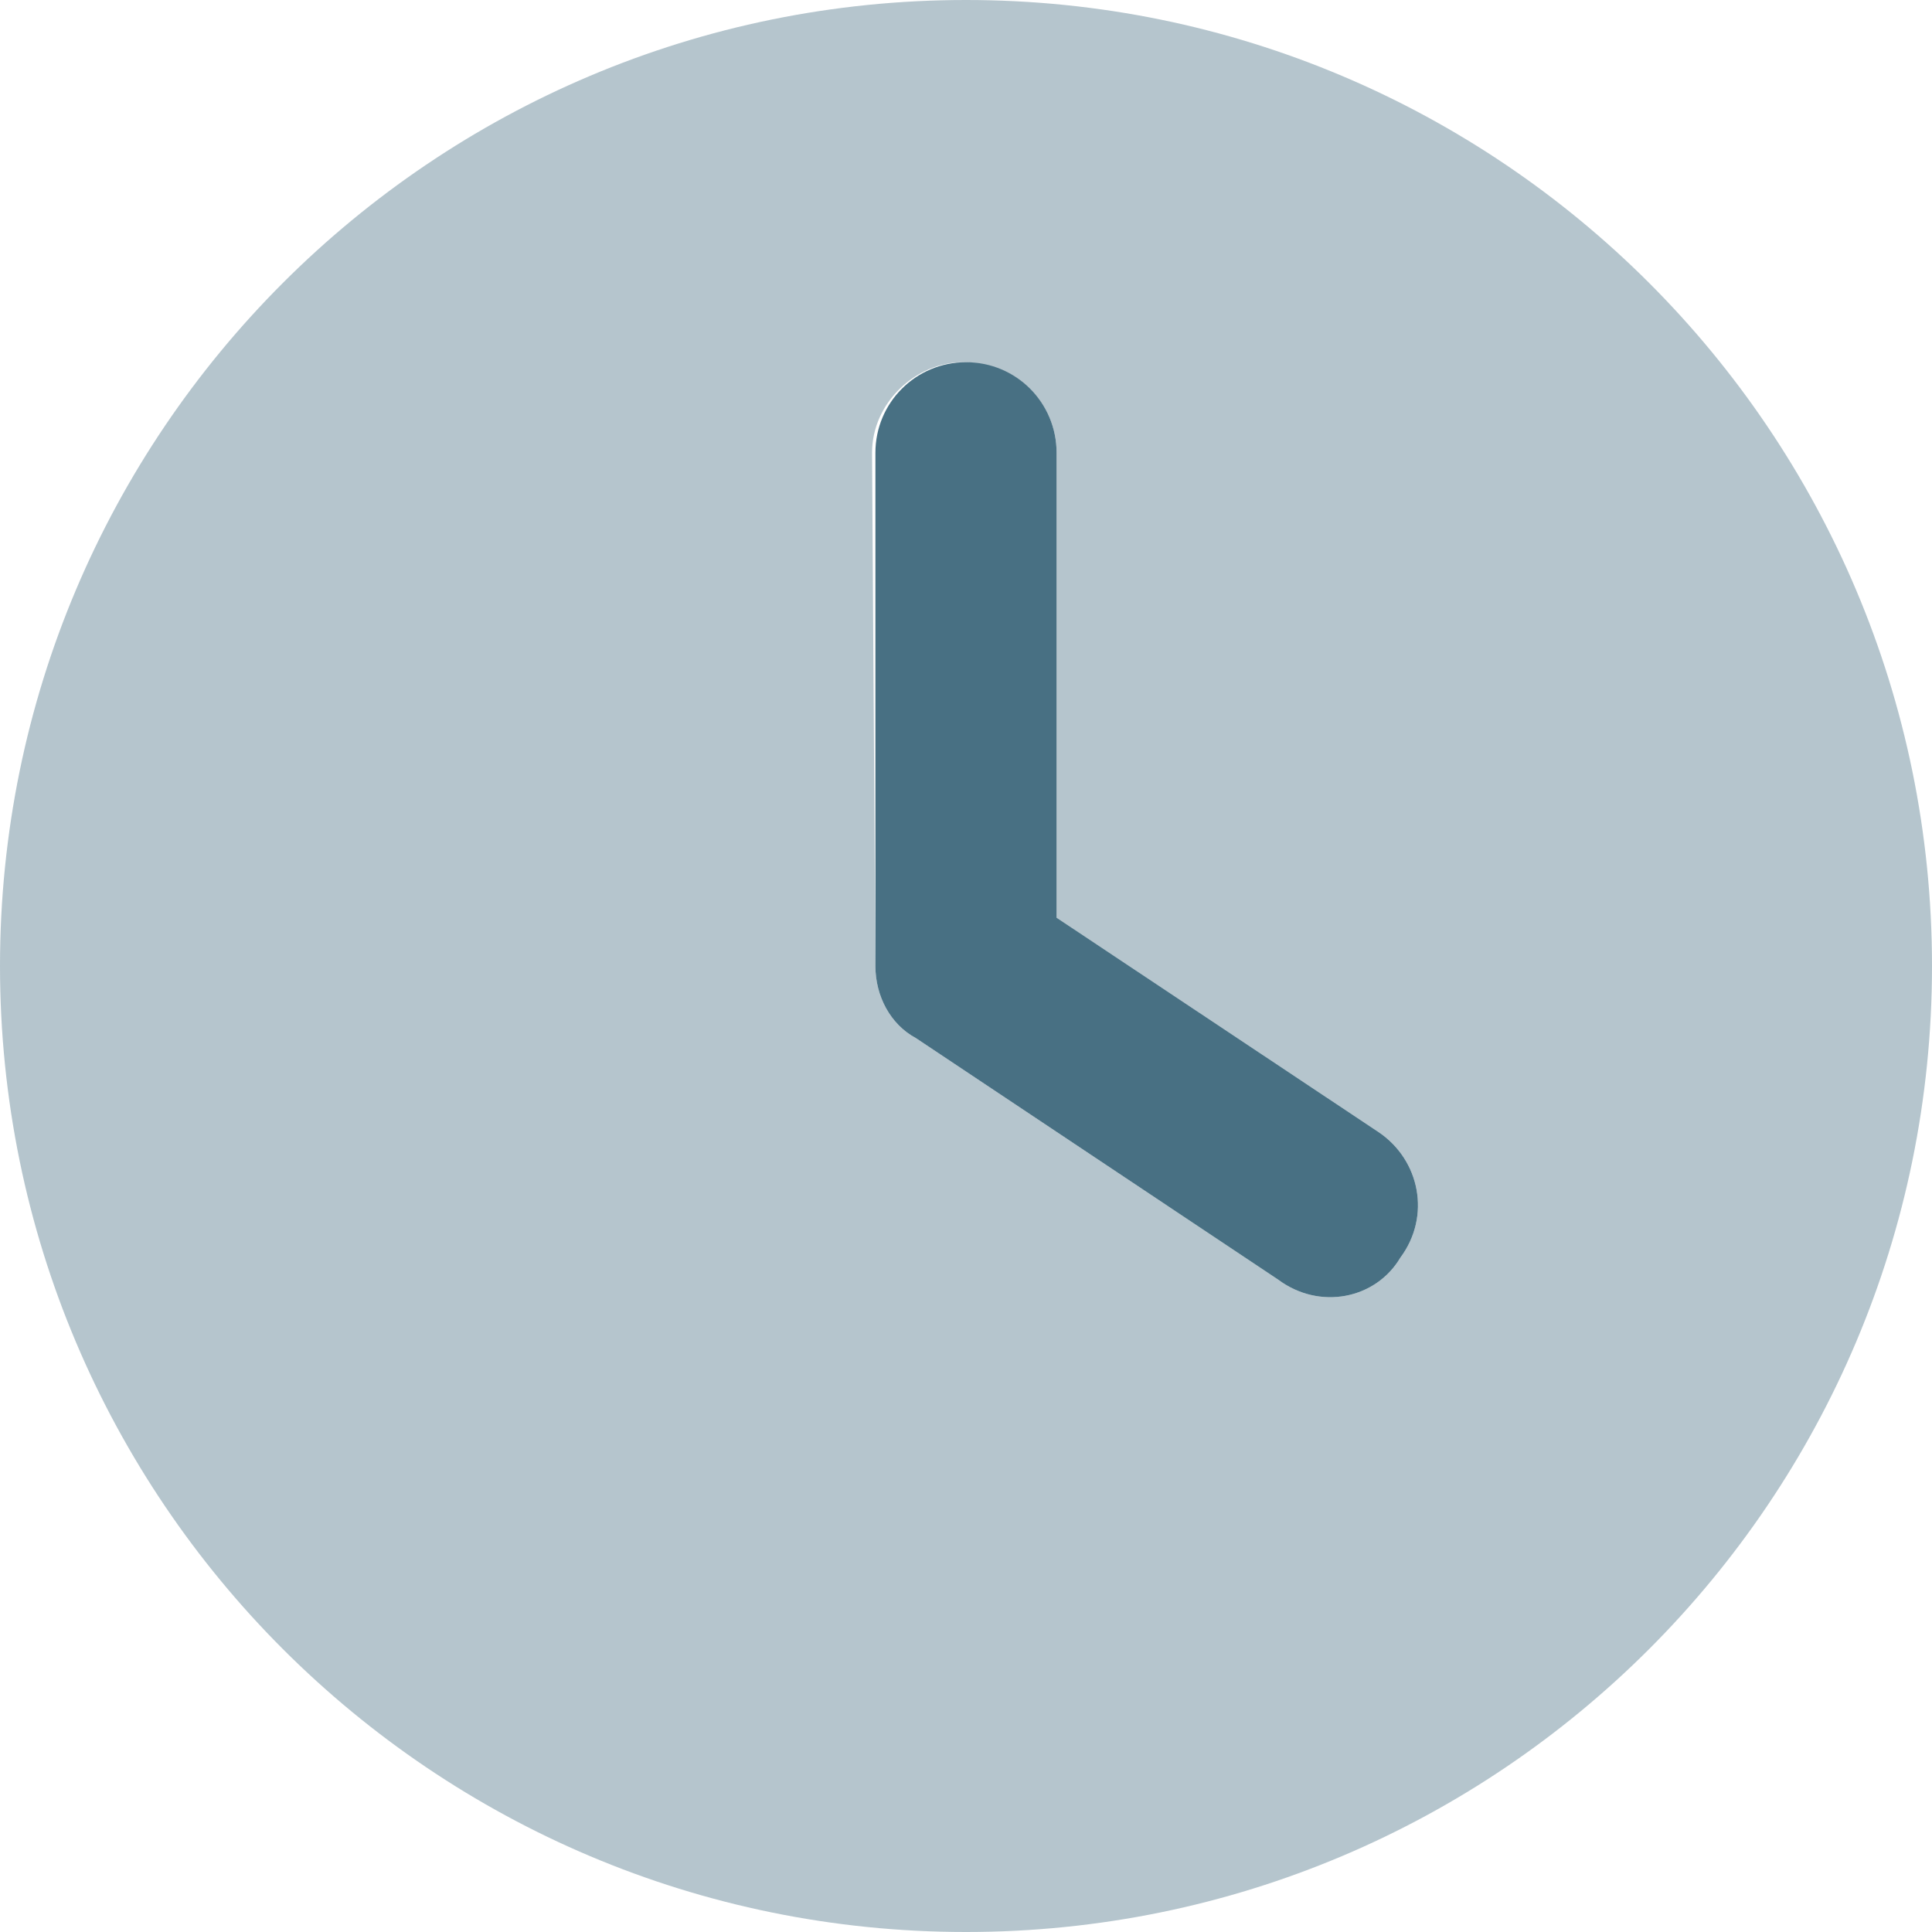
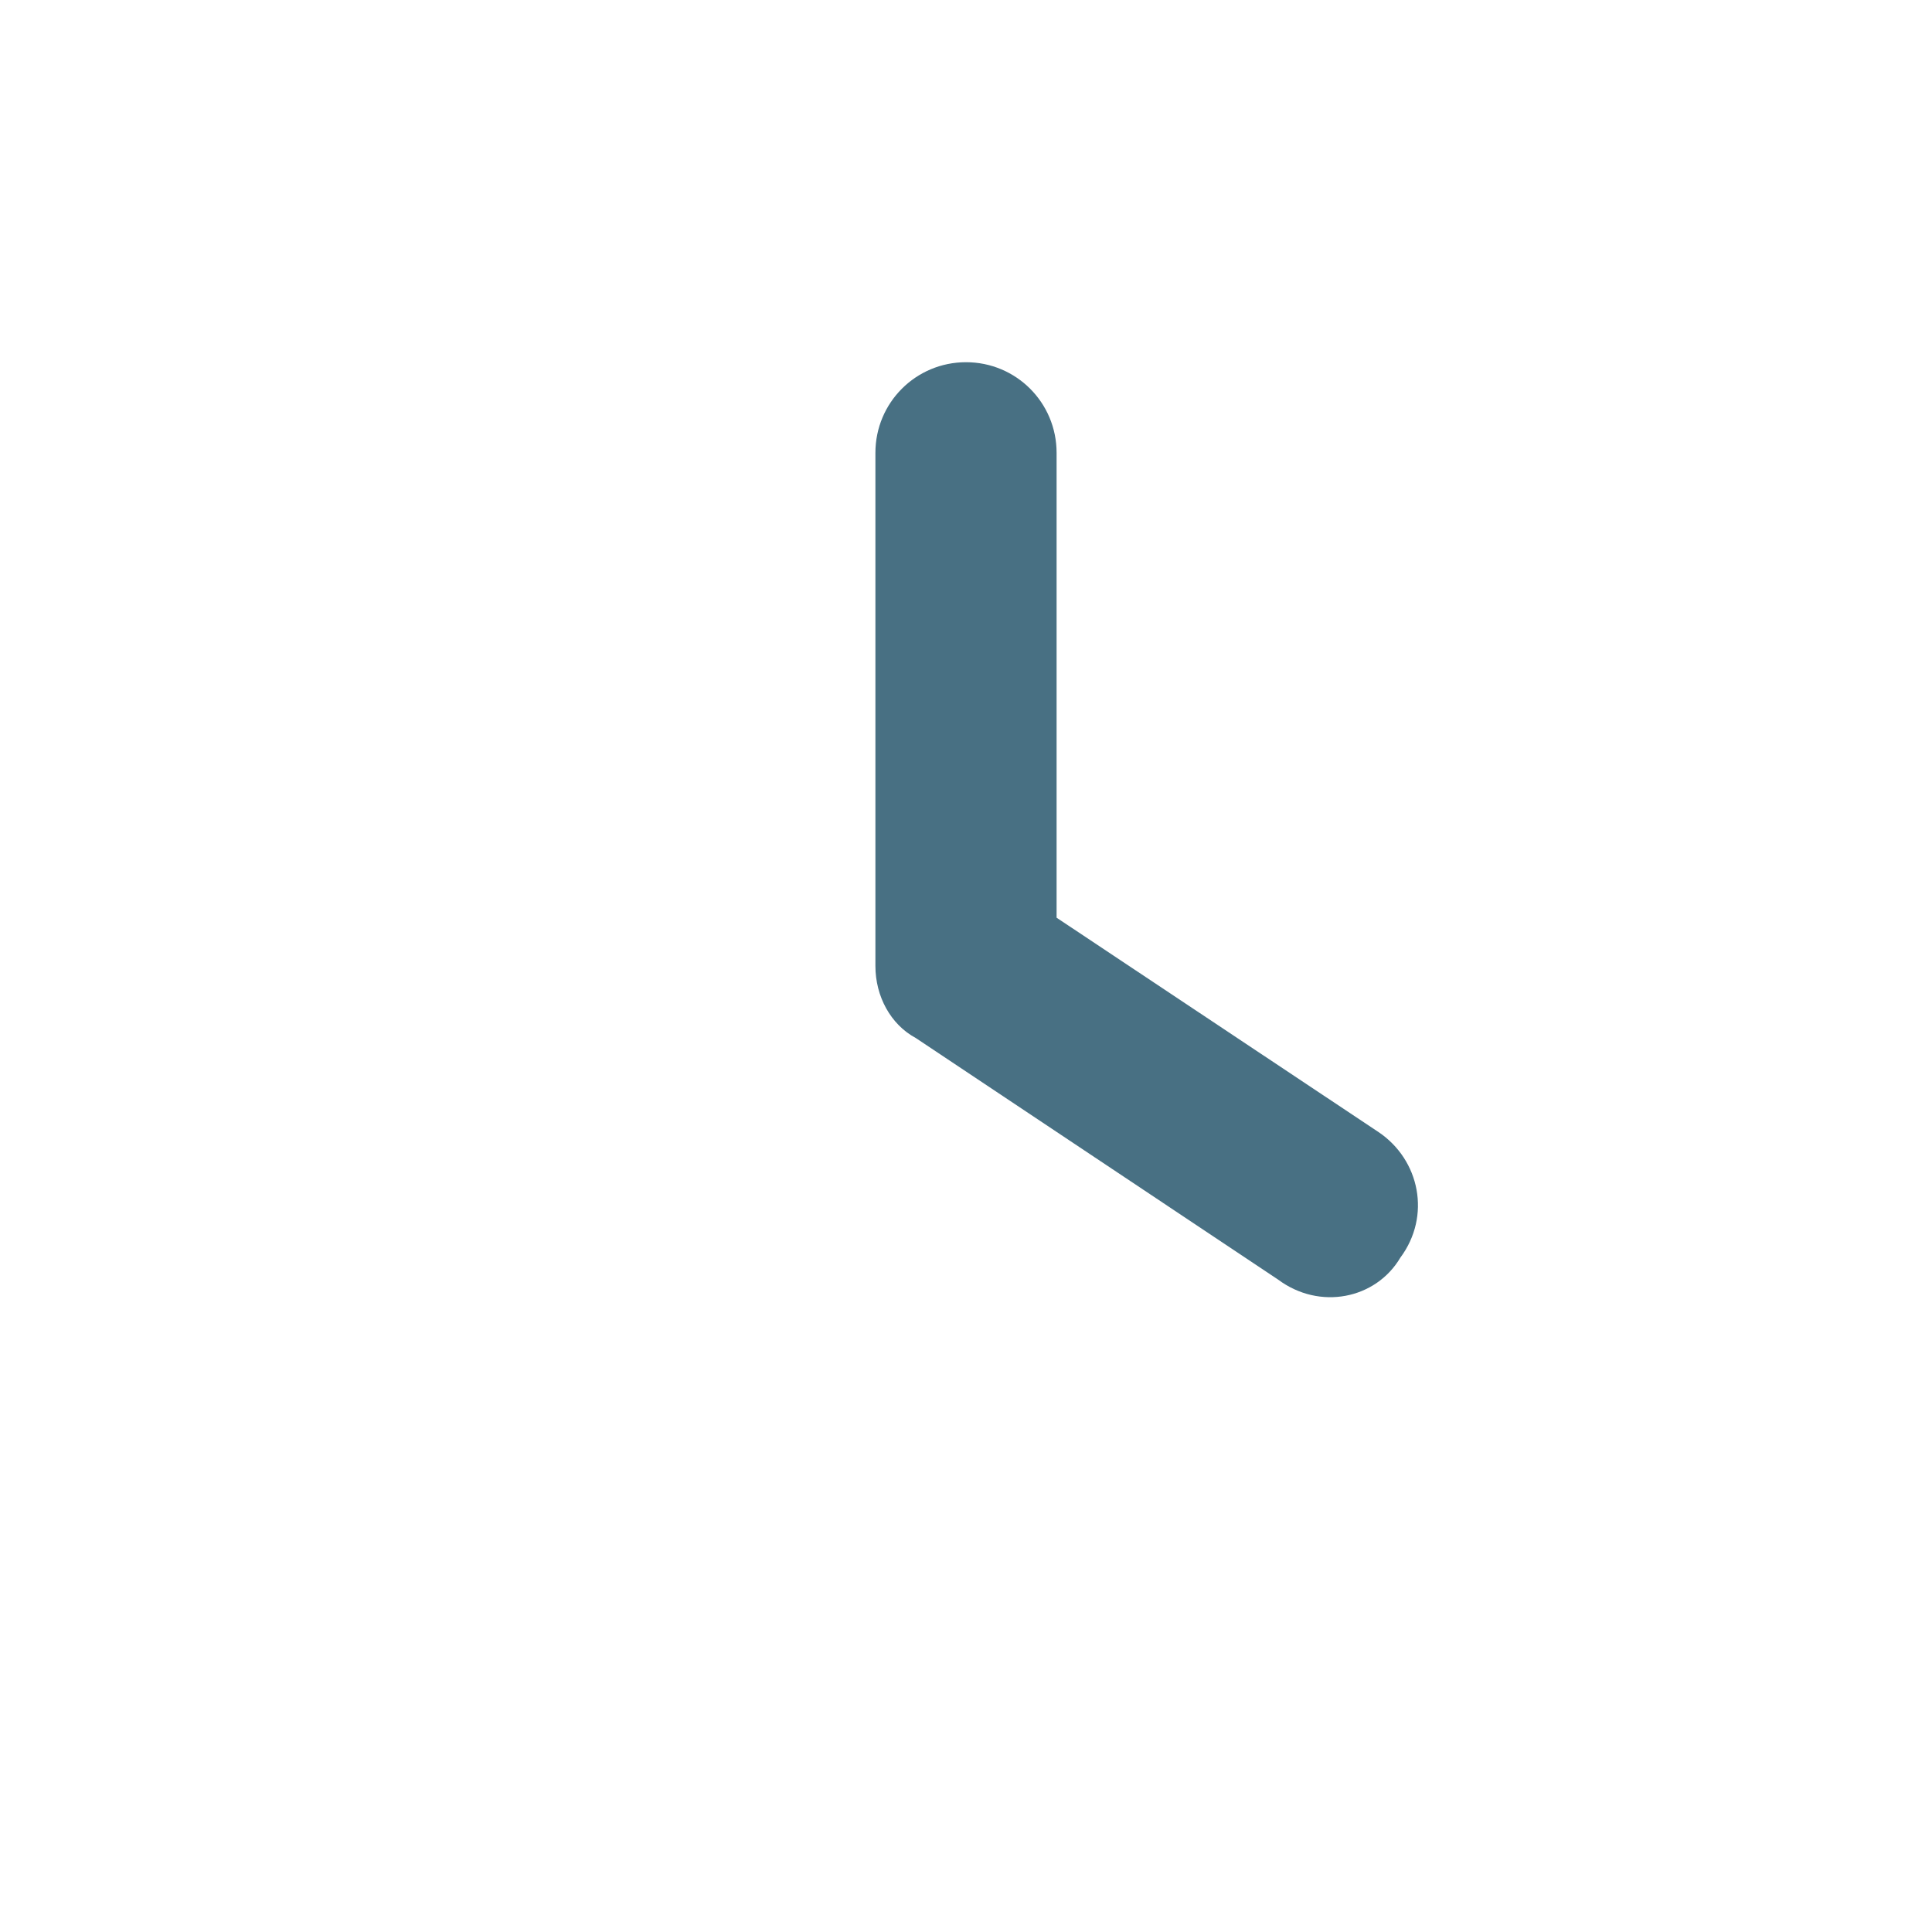
<svg xmlns="http://www.w3.org/2000/svg" width="27" height="27" viewBox="0 0 27 27" fill="none">
  <g clip-path="url(#clip0_16_10215)">
-     <path d="M14.766 6.328V12.825L19.264 15.82C19.844 16.21 20.002 16.996 19.57 17.576C19.227 18.156 18.441 18.315 17.861 17.882L12.799 14.507C12.445 14.317 12.234 13.922 12.234 13.5V6.328C12.234 5.627 12.799 5.062 13.5 5.062C14.201 5.062 14.766 5.627 14.766 6.328Z" fill="#487083" />
-     <path opacity="0.4" d="M13.5 27C6.043 27 0 20.957 0 13.5C0 6.043 6.043 0 13.5 0C20.957 0 27 6.043 27 13.5C27 20.957 20.957 27 13.5 27ZM12.234 13.5C12.234 13.922 12.445 14.317 12.799 14.507L17.861 17.882C18.441 18.315 19.227 18.156 19.57 17.576C20.002 16.996 19.844 16.21 19.264 15.82L14.766 12.825V6.328C14.766 5.627 14.201 5.062 13.453 5.062C12.799 5.062 12.187 5.627 12.187 6.328L12.234 13.5Z" fill="#487083" />
+     <path d="M14.766 6.328V12.825L19.264 15.82C19.844 16.21 20.002 16.996 19.57 17.576C19.227 18.156 18.441 18.315 17.861 17.882L12.799 14.507C12.445 14.317 12.234 13.922 12.234 13.5V6.328C12.234 5.627 12.799 5.062 13.5 5.062C14.201 5.062 14.766 5.627 14.766 6.328" fill="#487083" />
  </g>
  <defs>
    <clipPath id="clip0_16_10215">
      <rect width="27" height="27" fill="white" />
    </clipPath>
  </defs>
</svg>